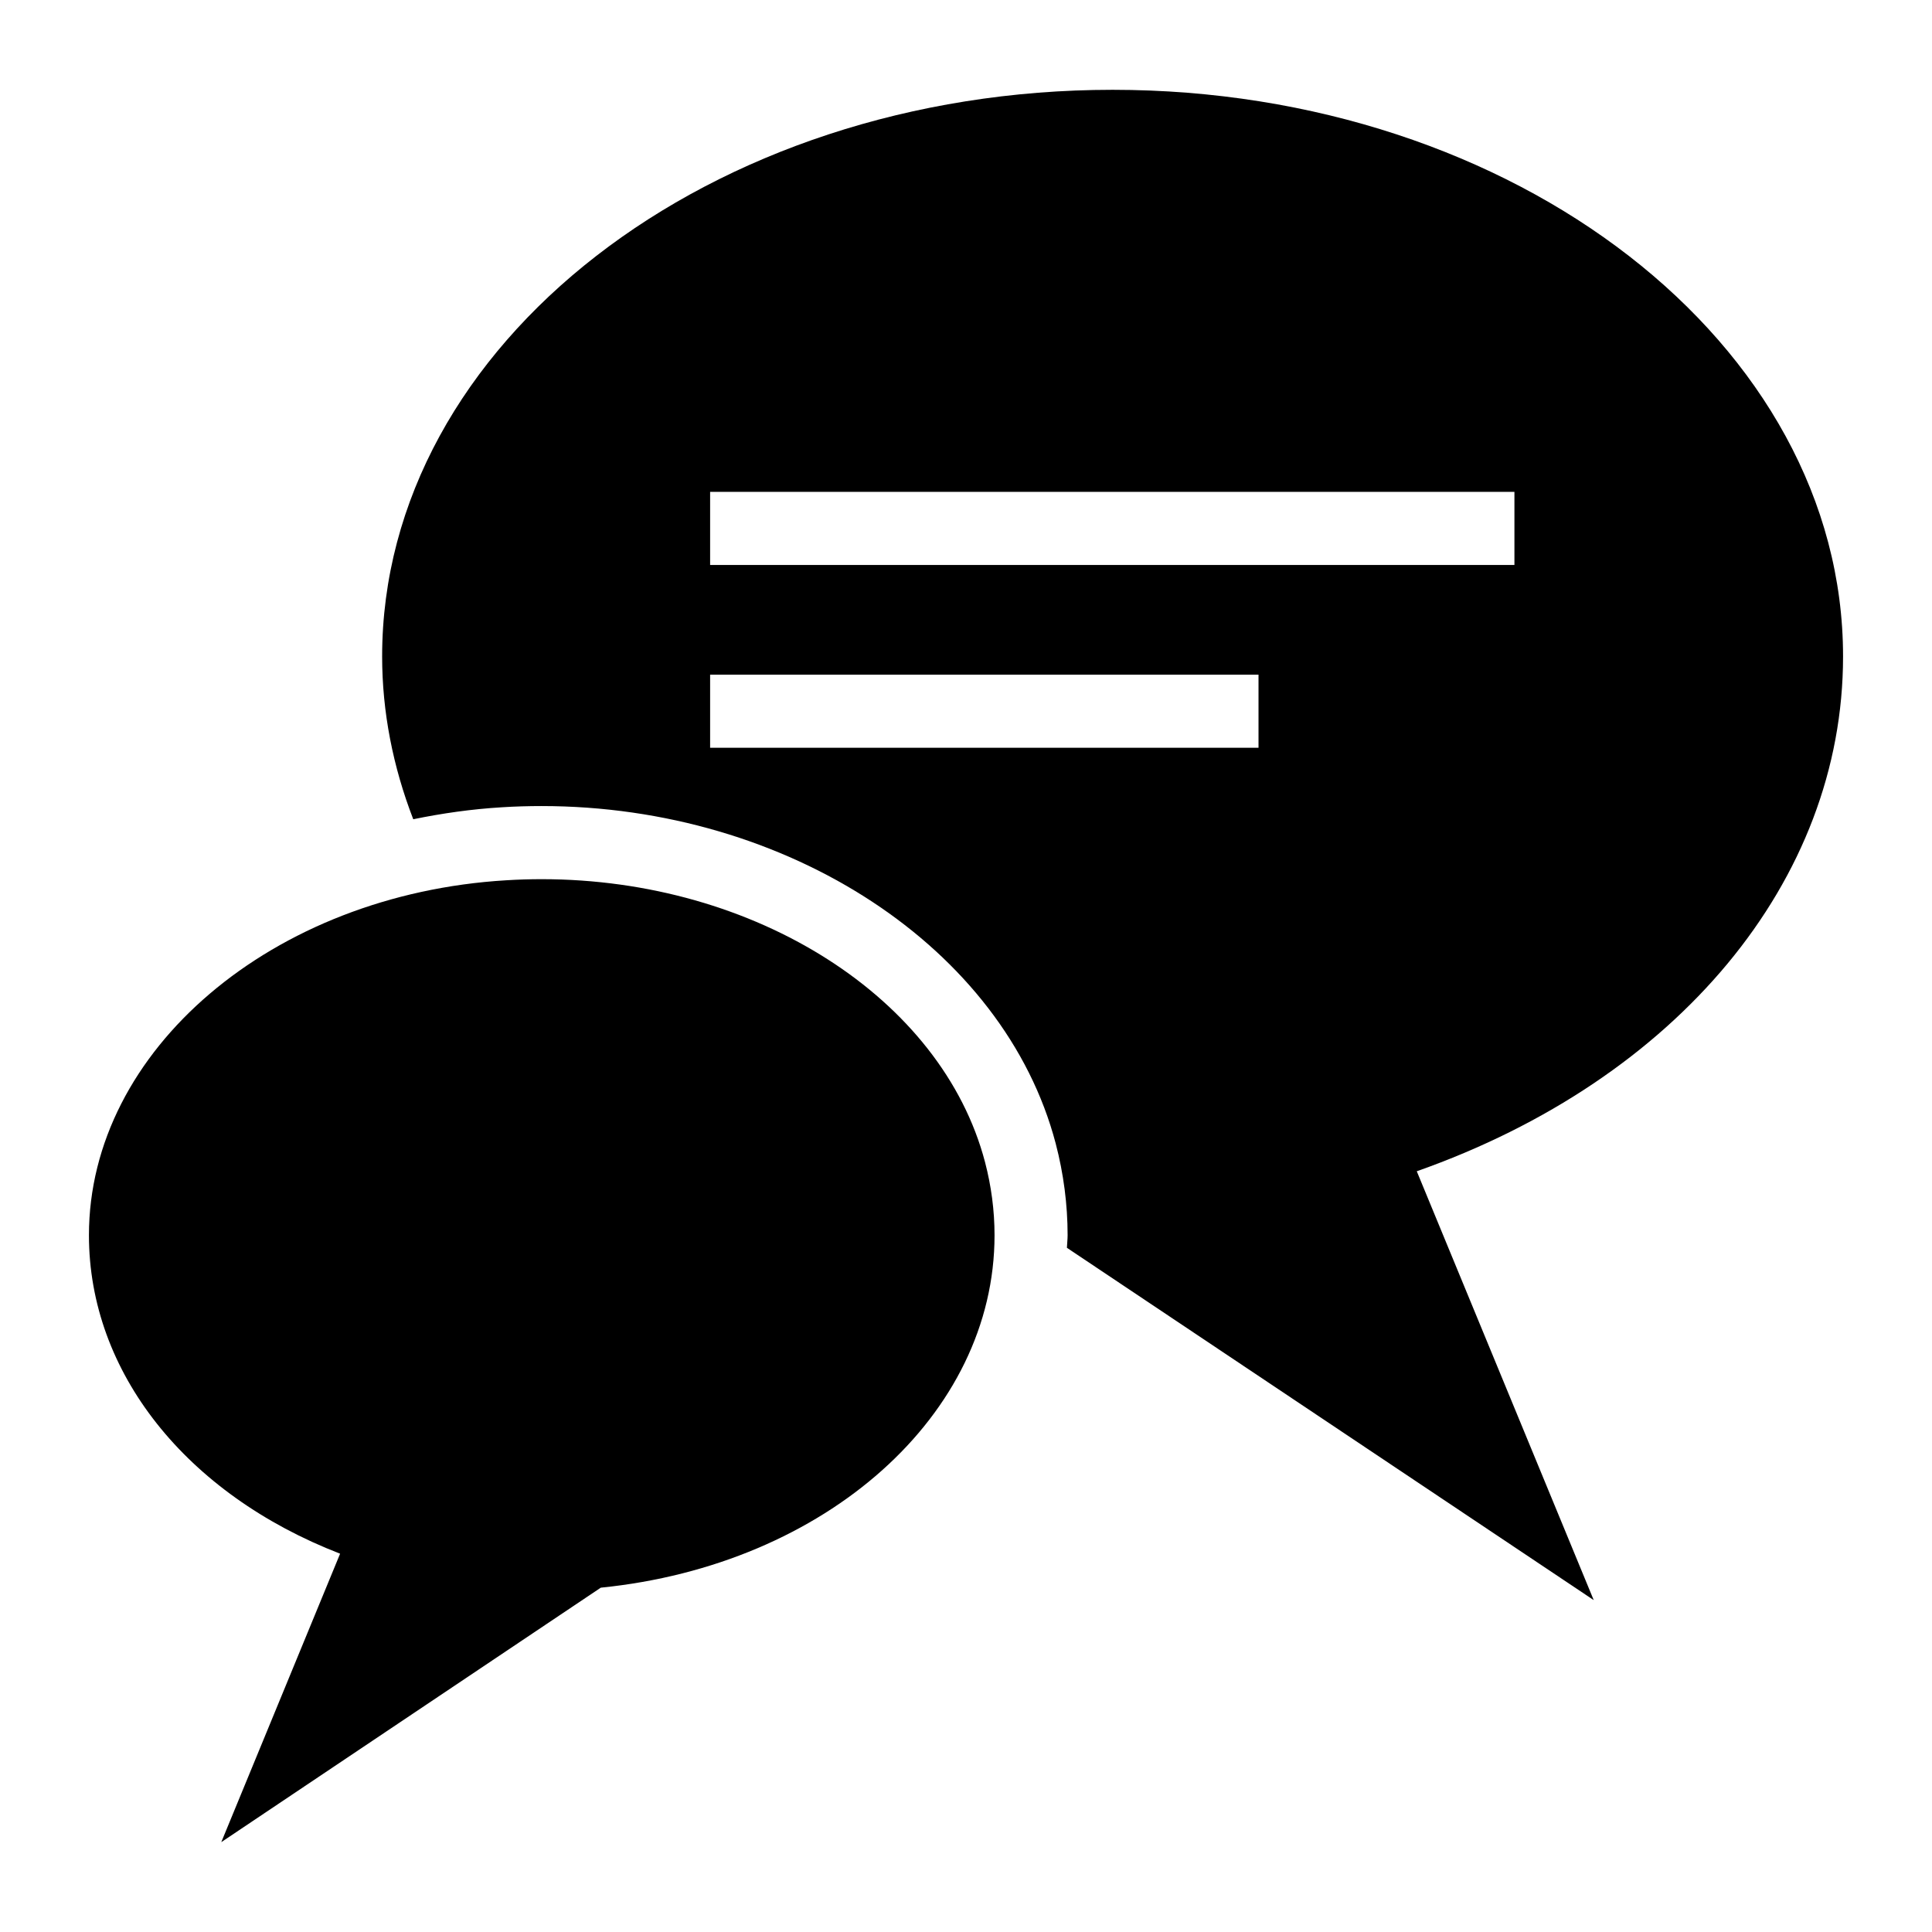
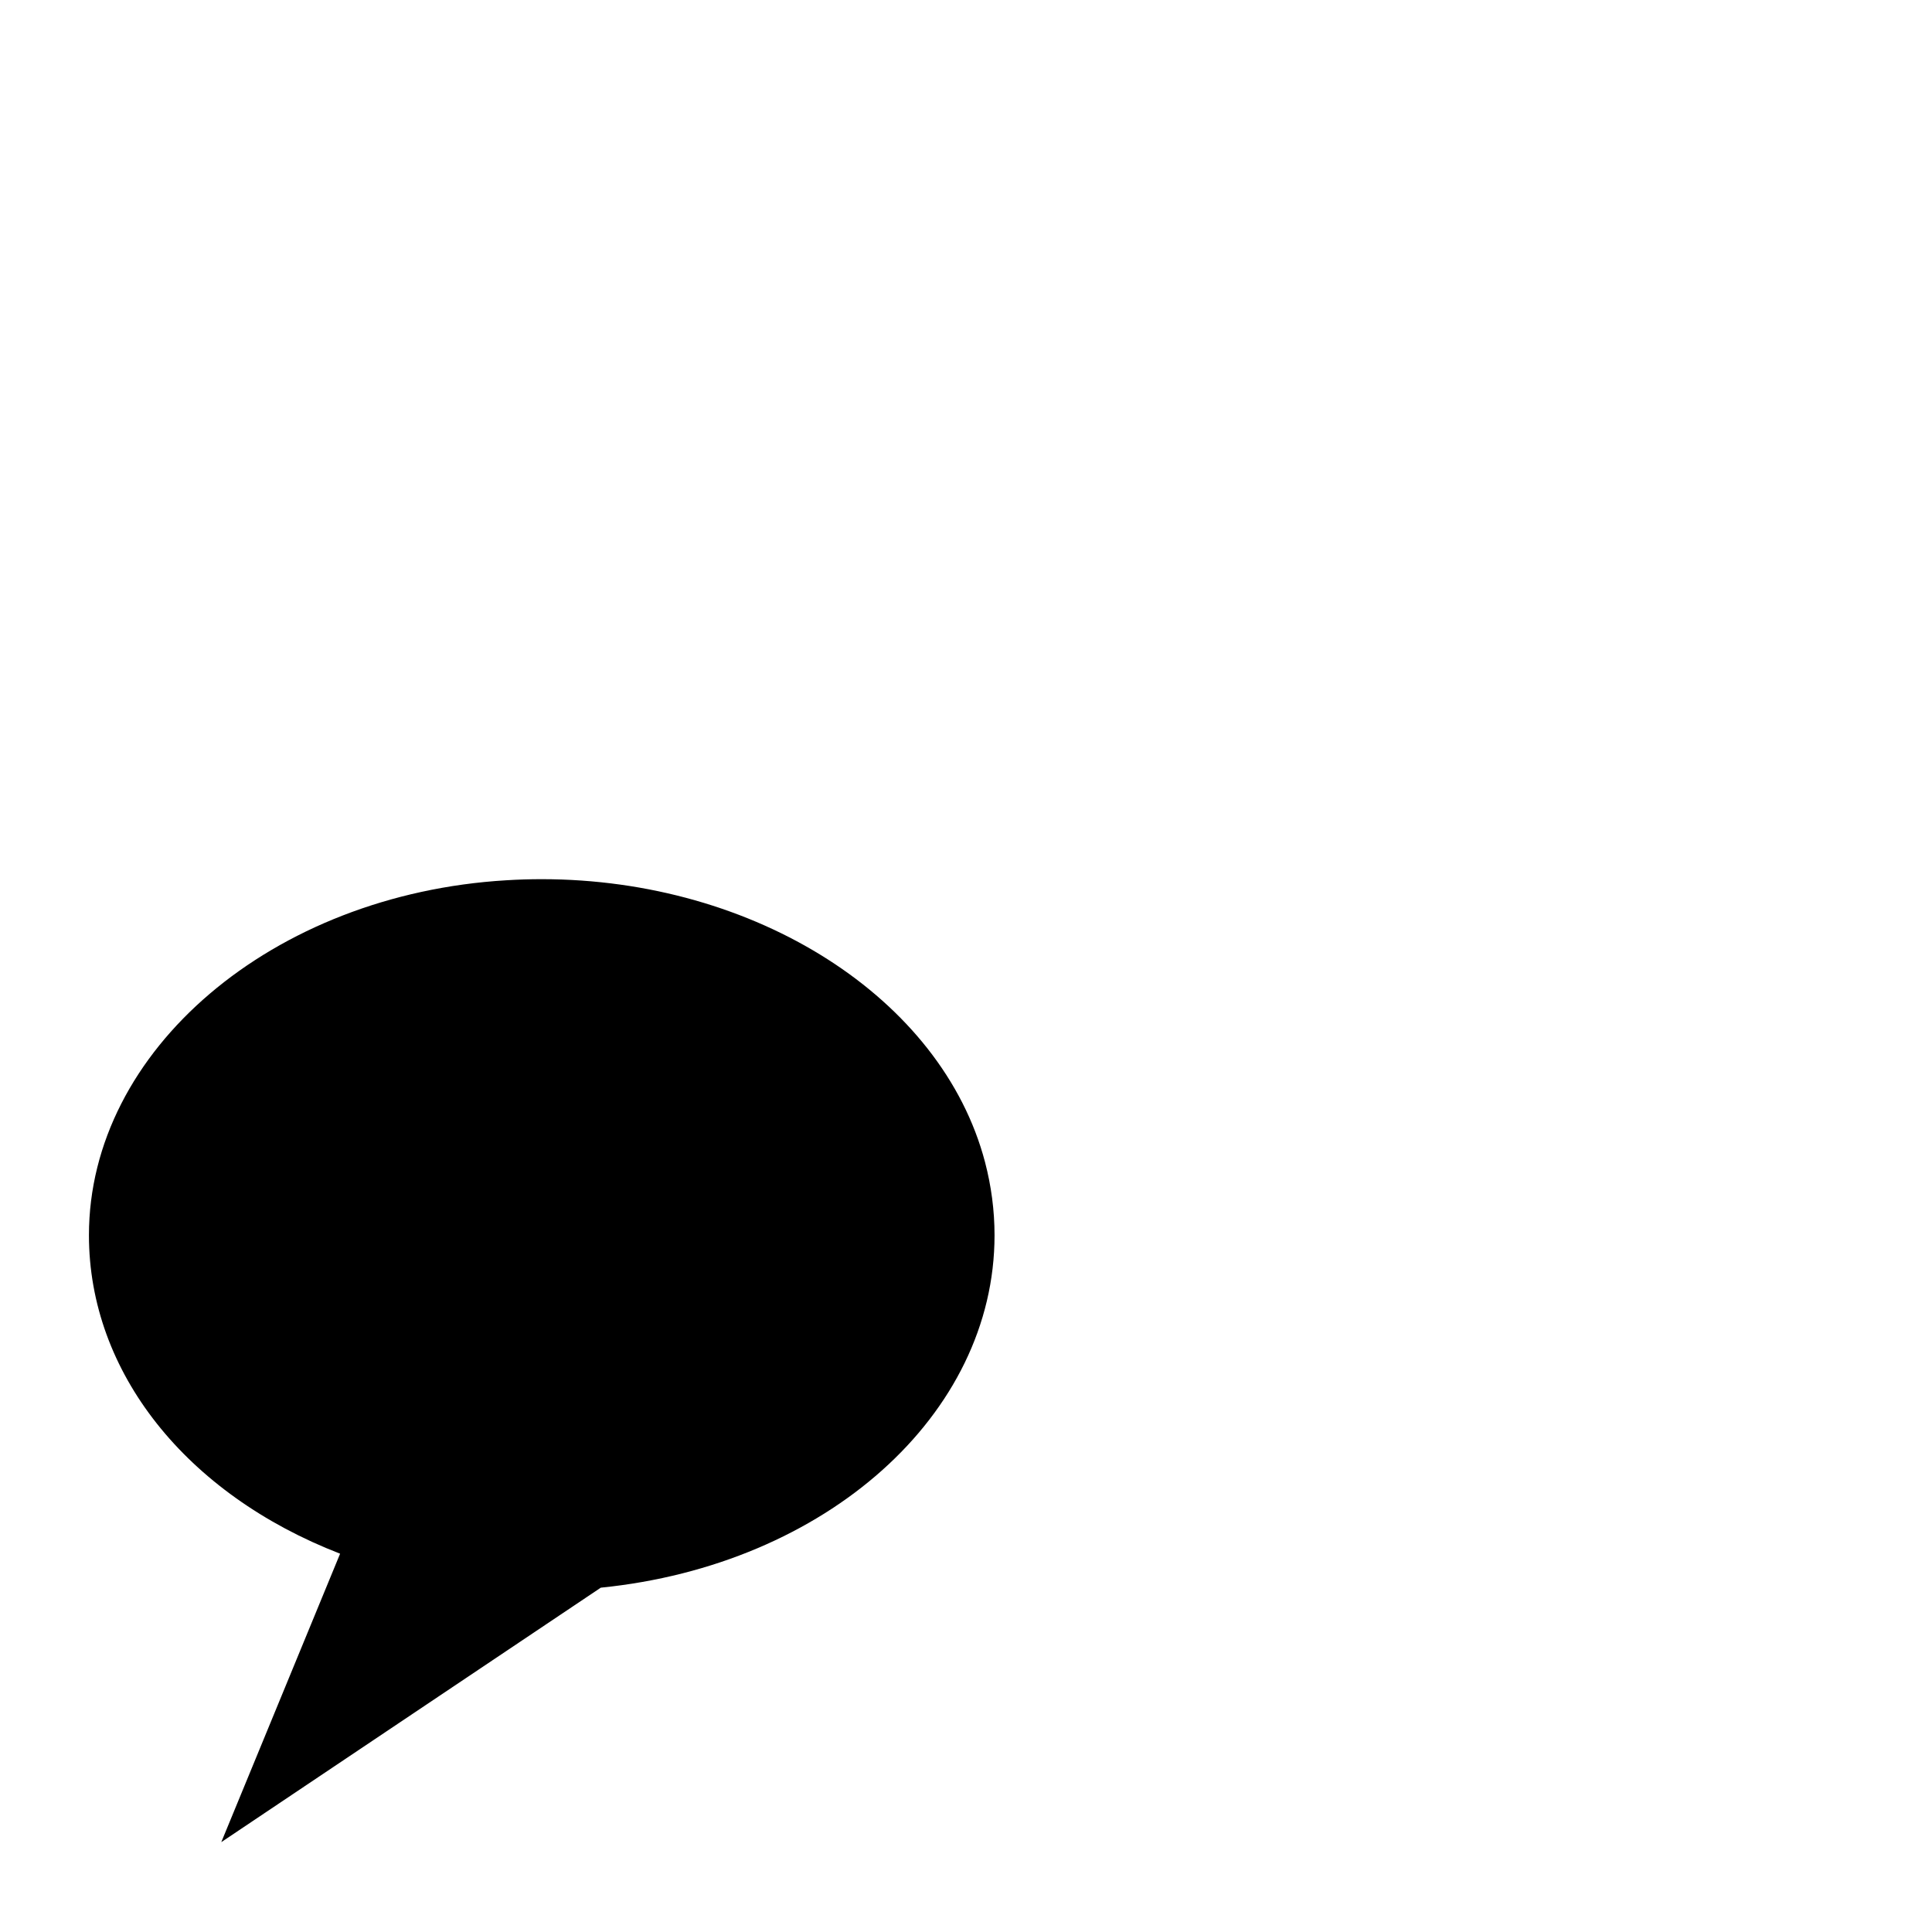
<svg xmlns="http://www.w3.org/2000/svg" fill="#000000" width="800px" height="800px" version="1.1" viewBox="144 144 512 512">
  <g>
    <path d="m287.51 376.99c-3.102 0-6.199 0.098-9.301 0.289-62.008 3.684-110.64 45.051-110.64 94.078 0 36.332 25.773 68.598 66.562 84.387l-31.488 76.441 100.57-67.434c59.684-6.008 104.35-45.828 104.35-93.398 0-6.59-0.871-13.078-2.519-19.379-11.43-43.496-60.844-74.984-117.52-74.984z" />
-     <path d="m632.43 317.98c0-82.836-86.809-150.18-193.58-150.18-106.77 0-193.58 67.336-193.58 150.18 0 14.695 2.871 29.219 8.246 43.129 7.629-1.566 15.473-2.695 23.547-3.176 3.457-0.219 6.953-0.32 10.449-0.32 65.332 0 122.64 37.609 136.26 89.43 2.098 8.023 3.156 16.188 3.156 24.309 0 1.121-0.145 2.215-0.184 3.328l139.61 93.367-46.895-113.65c68.98-24.32 112.97-76.93 112.97-136.42zm-154.91 24.191h-145.33v-19.379h145.33zm67.82-48.445h-213.15v-19.379h213.15z" />
  </g>
</svg>